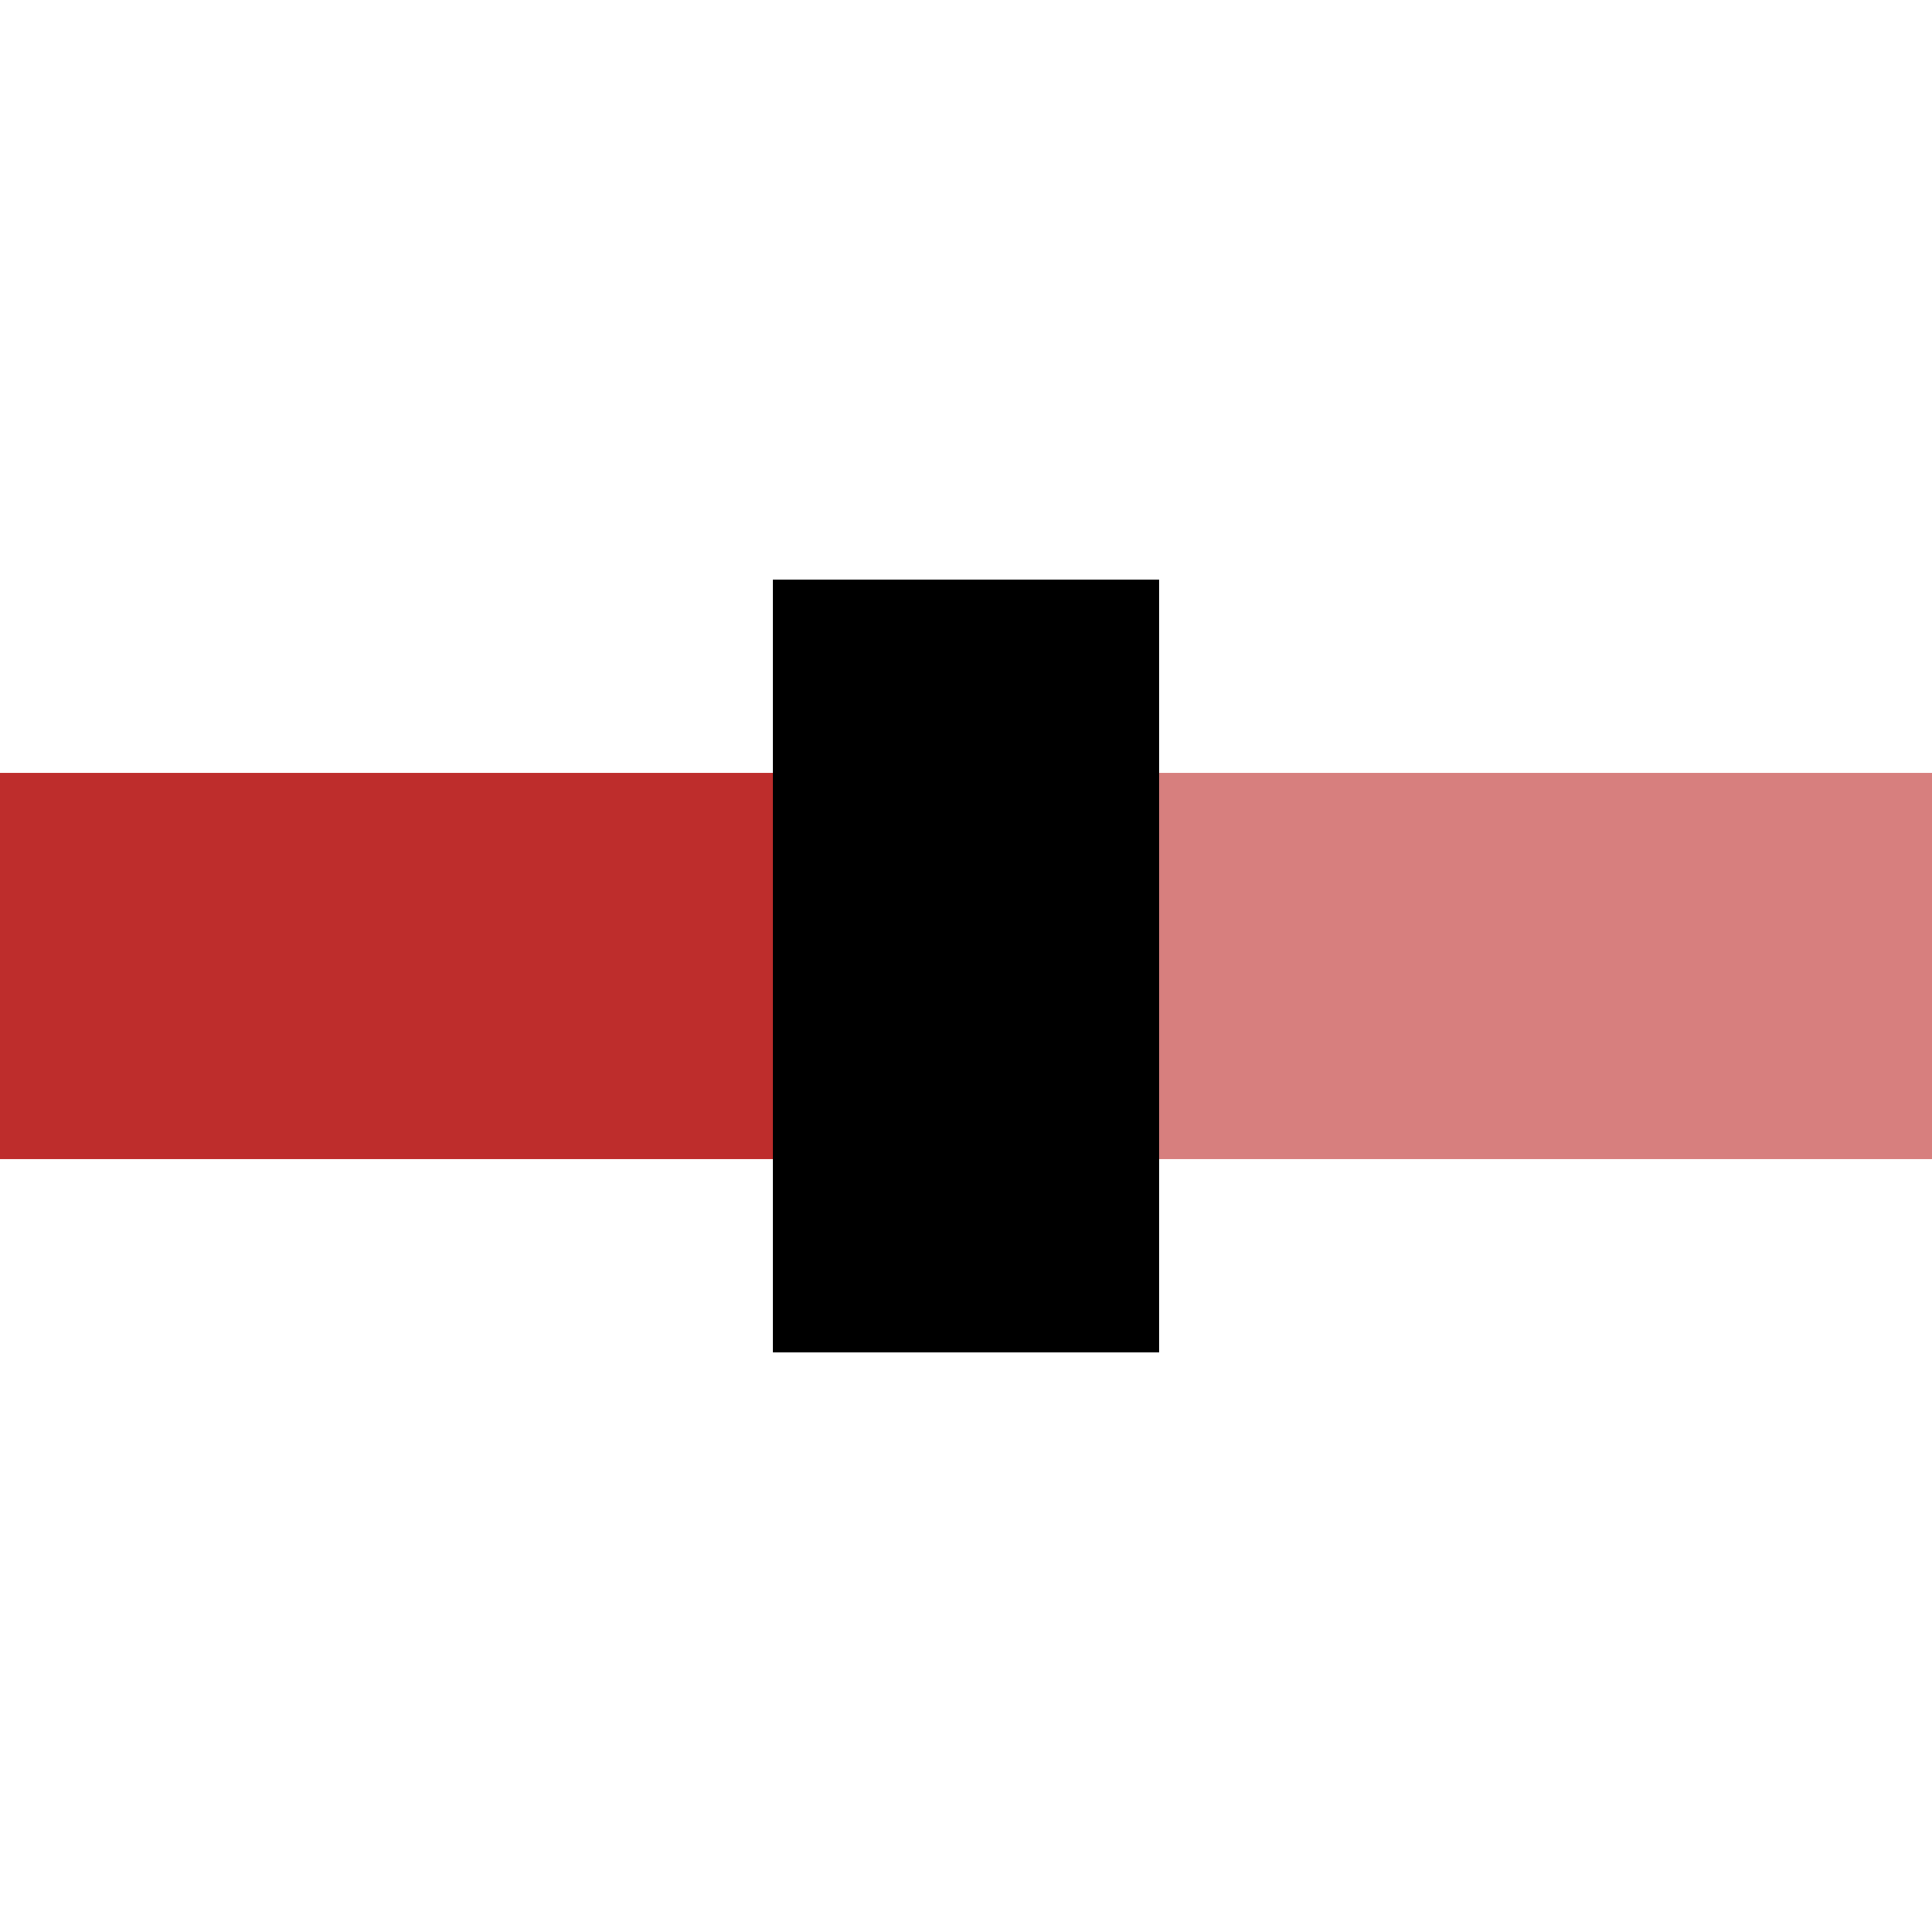
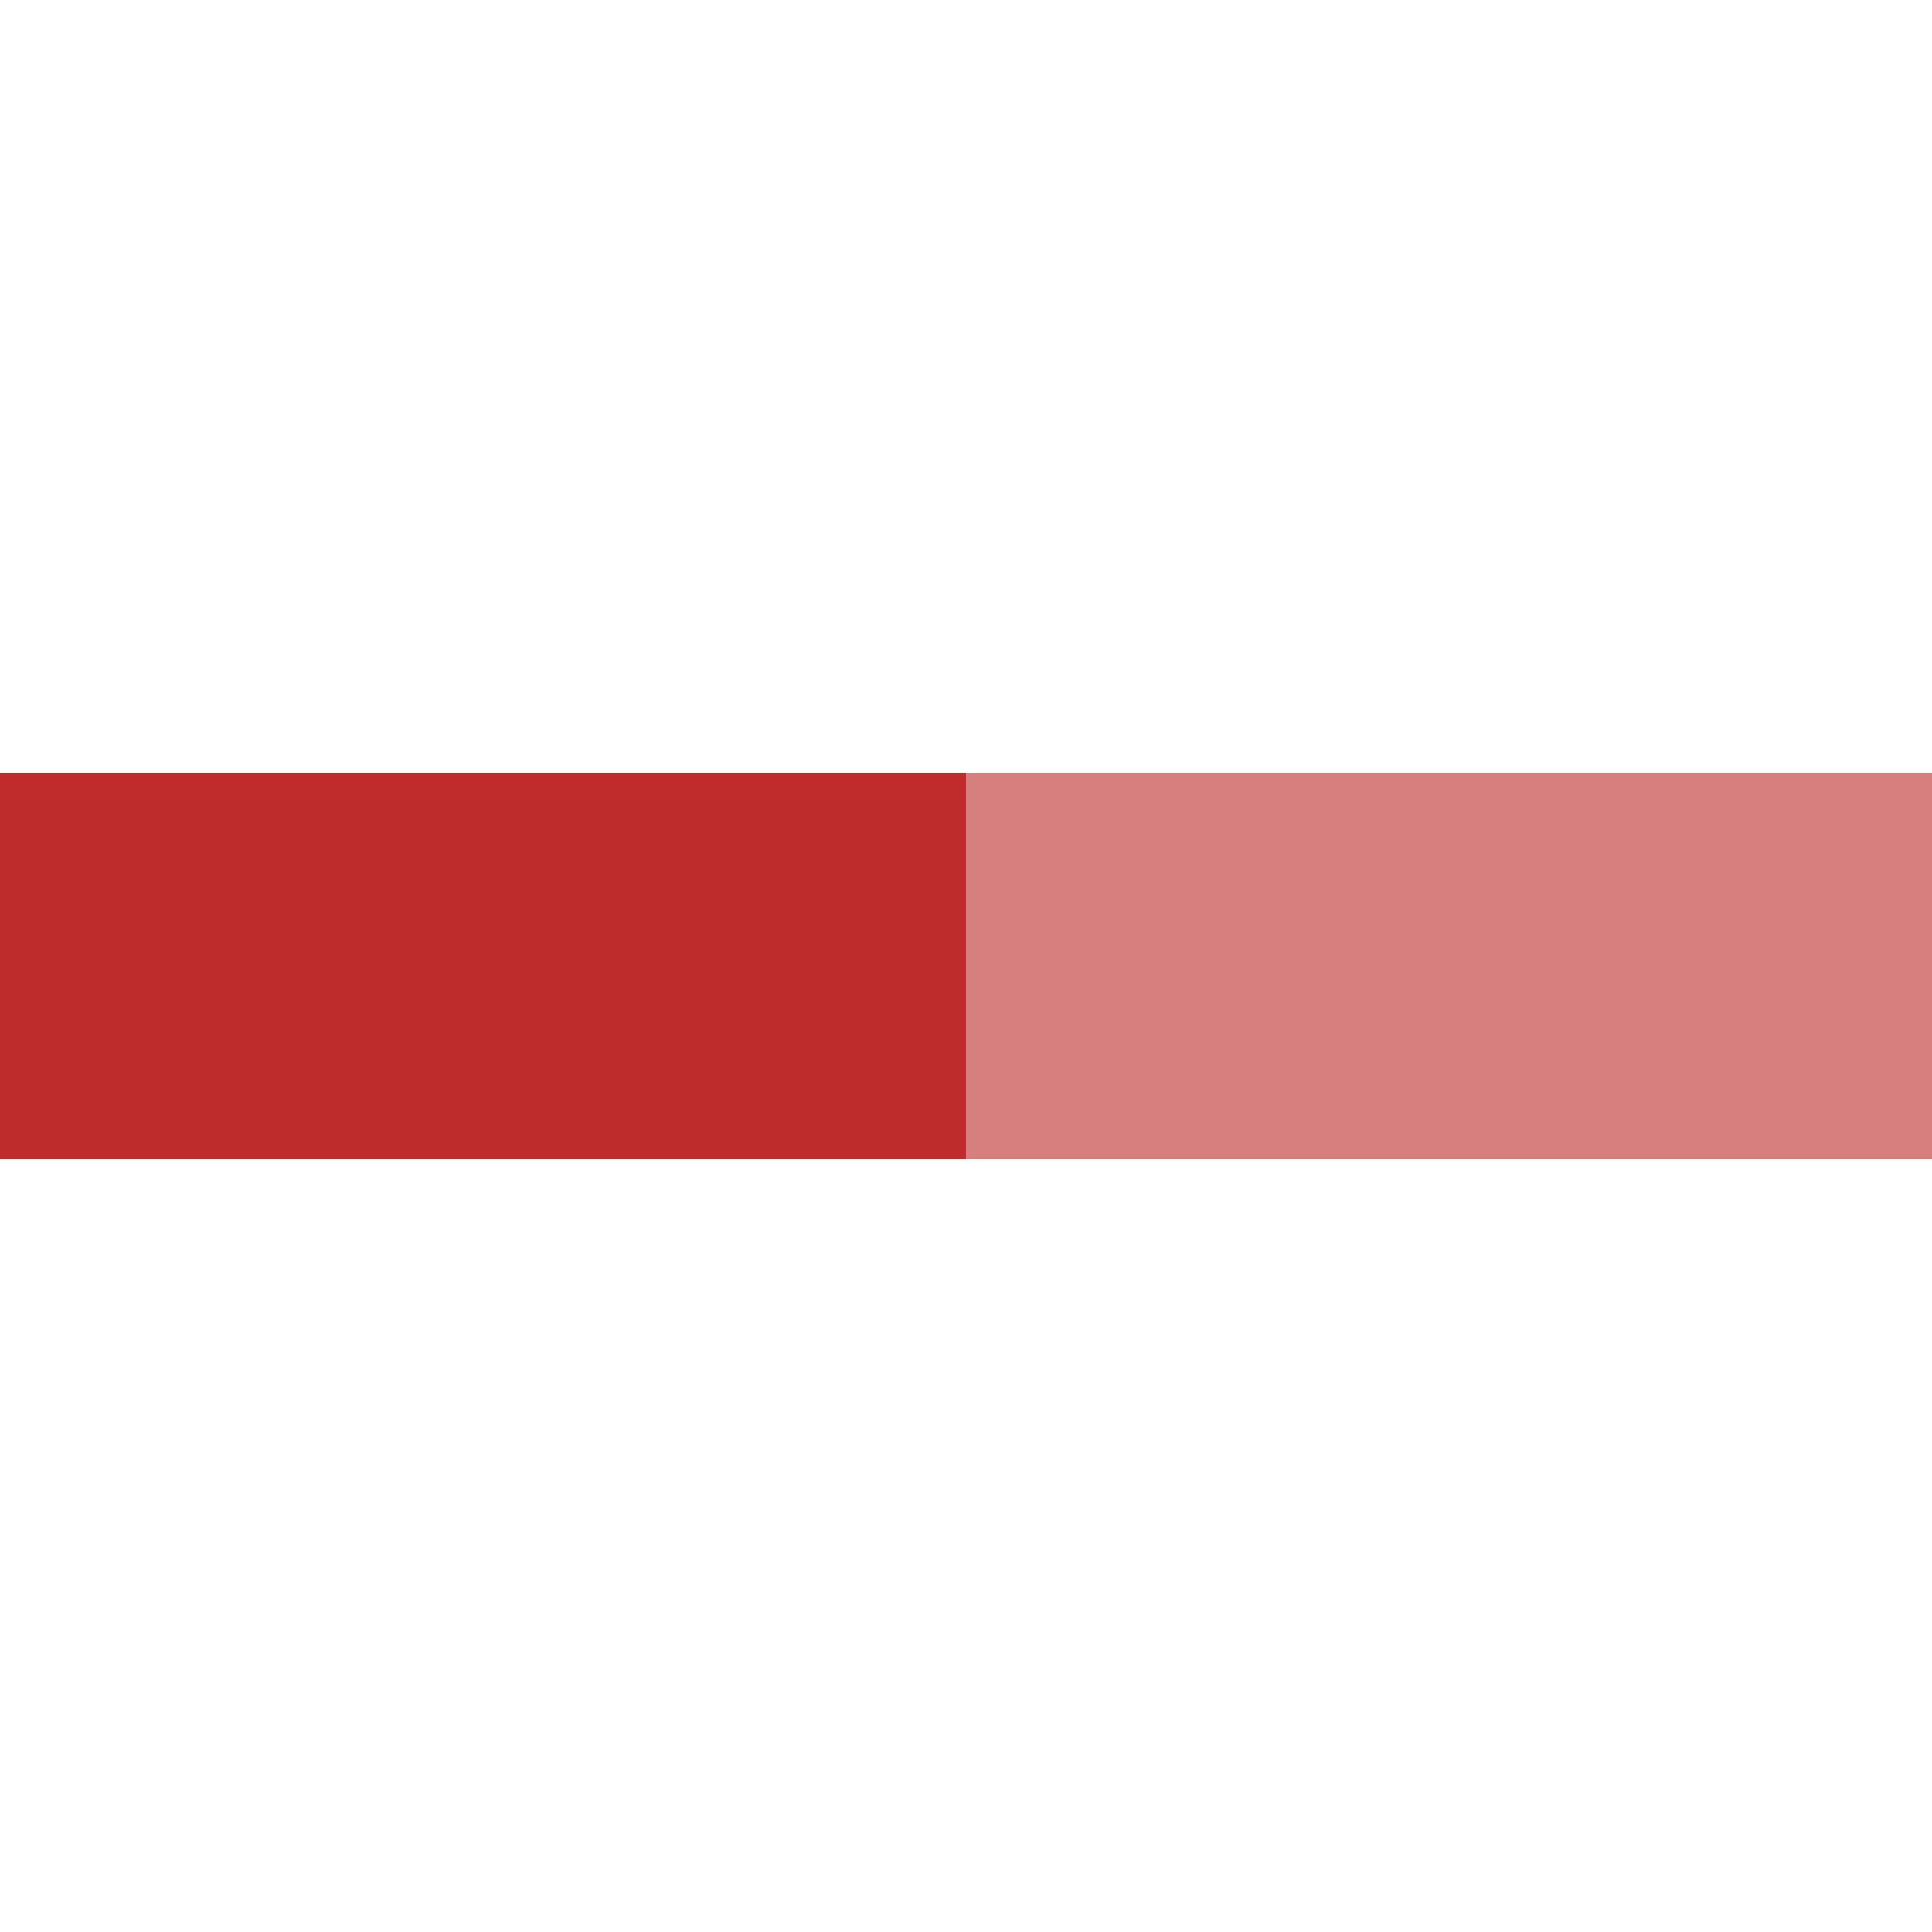
<svg xmlns="http://www.w3.org/2000/svg" width="500" height="500">
  <title>ENDExeq</title>
  <g stroke-width="100">
    <path stroke="#D77F7E" d="M 250,250 H 500" />
    <path stroke="#BE2D2C" d="M 250,250 H 0" />
-     <path stroke="#000" d="M 250,150 V 350" />
  </g>
</svg>